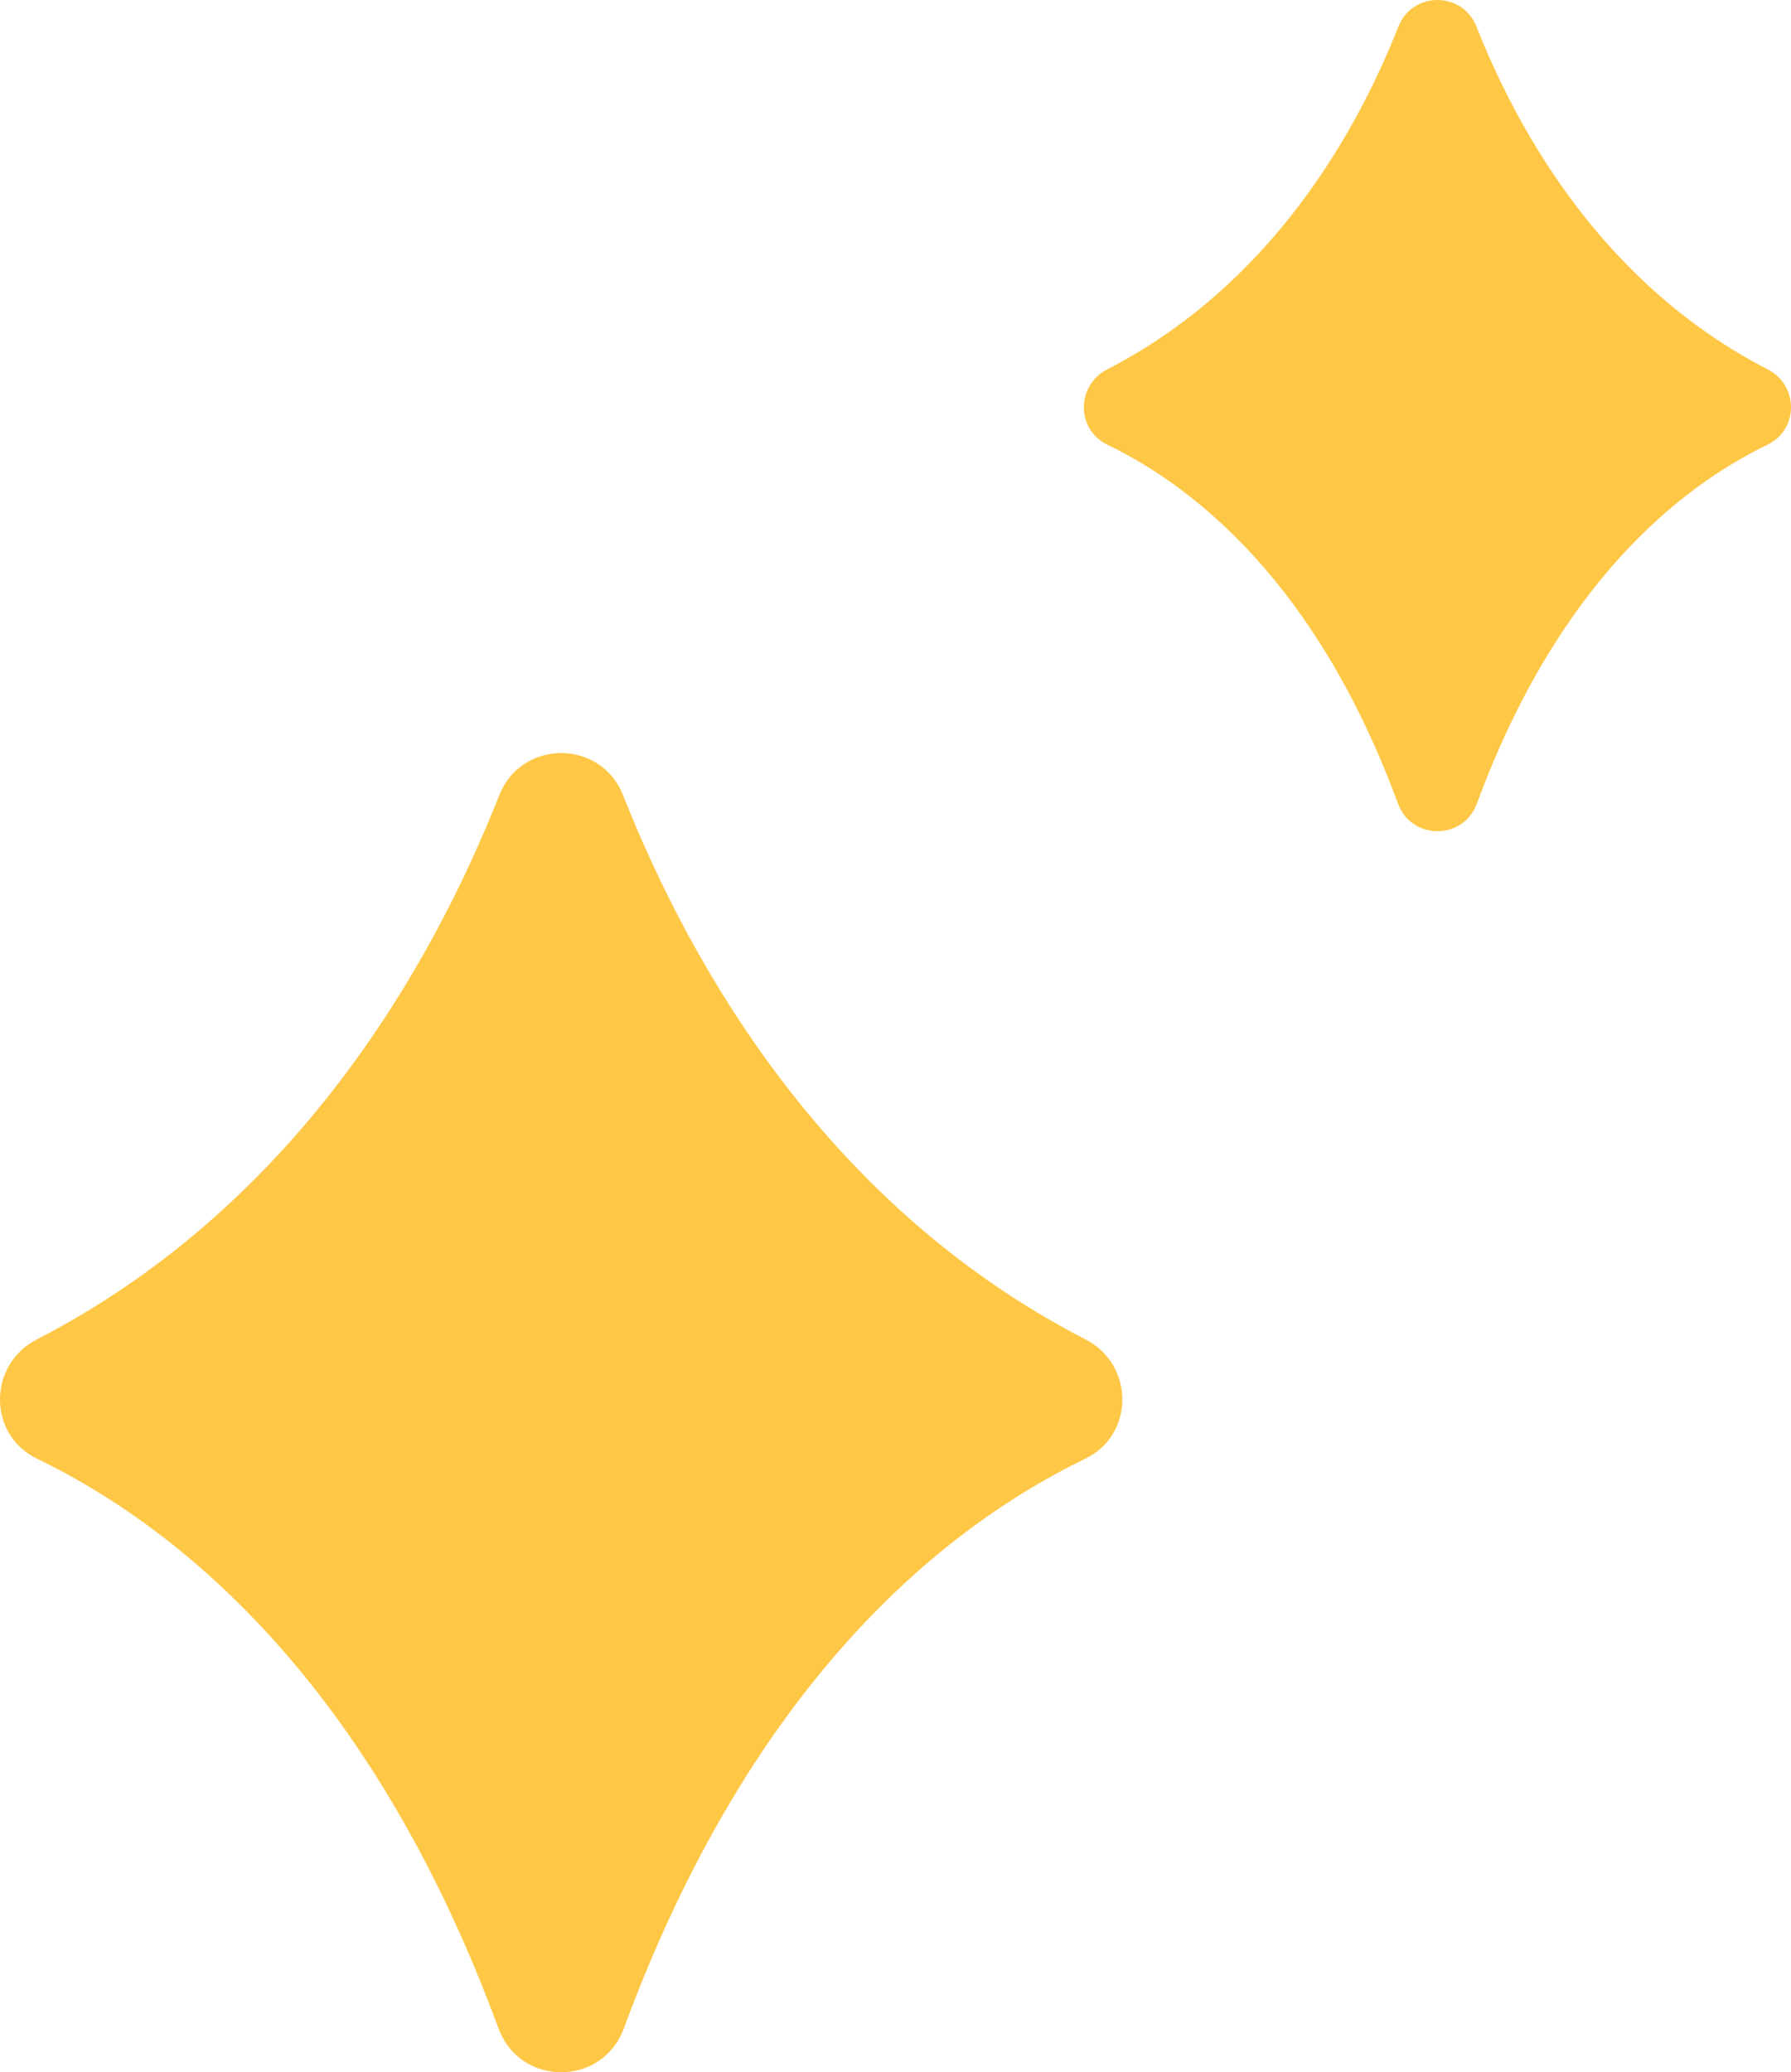
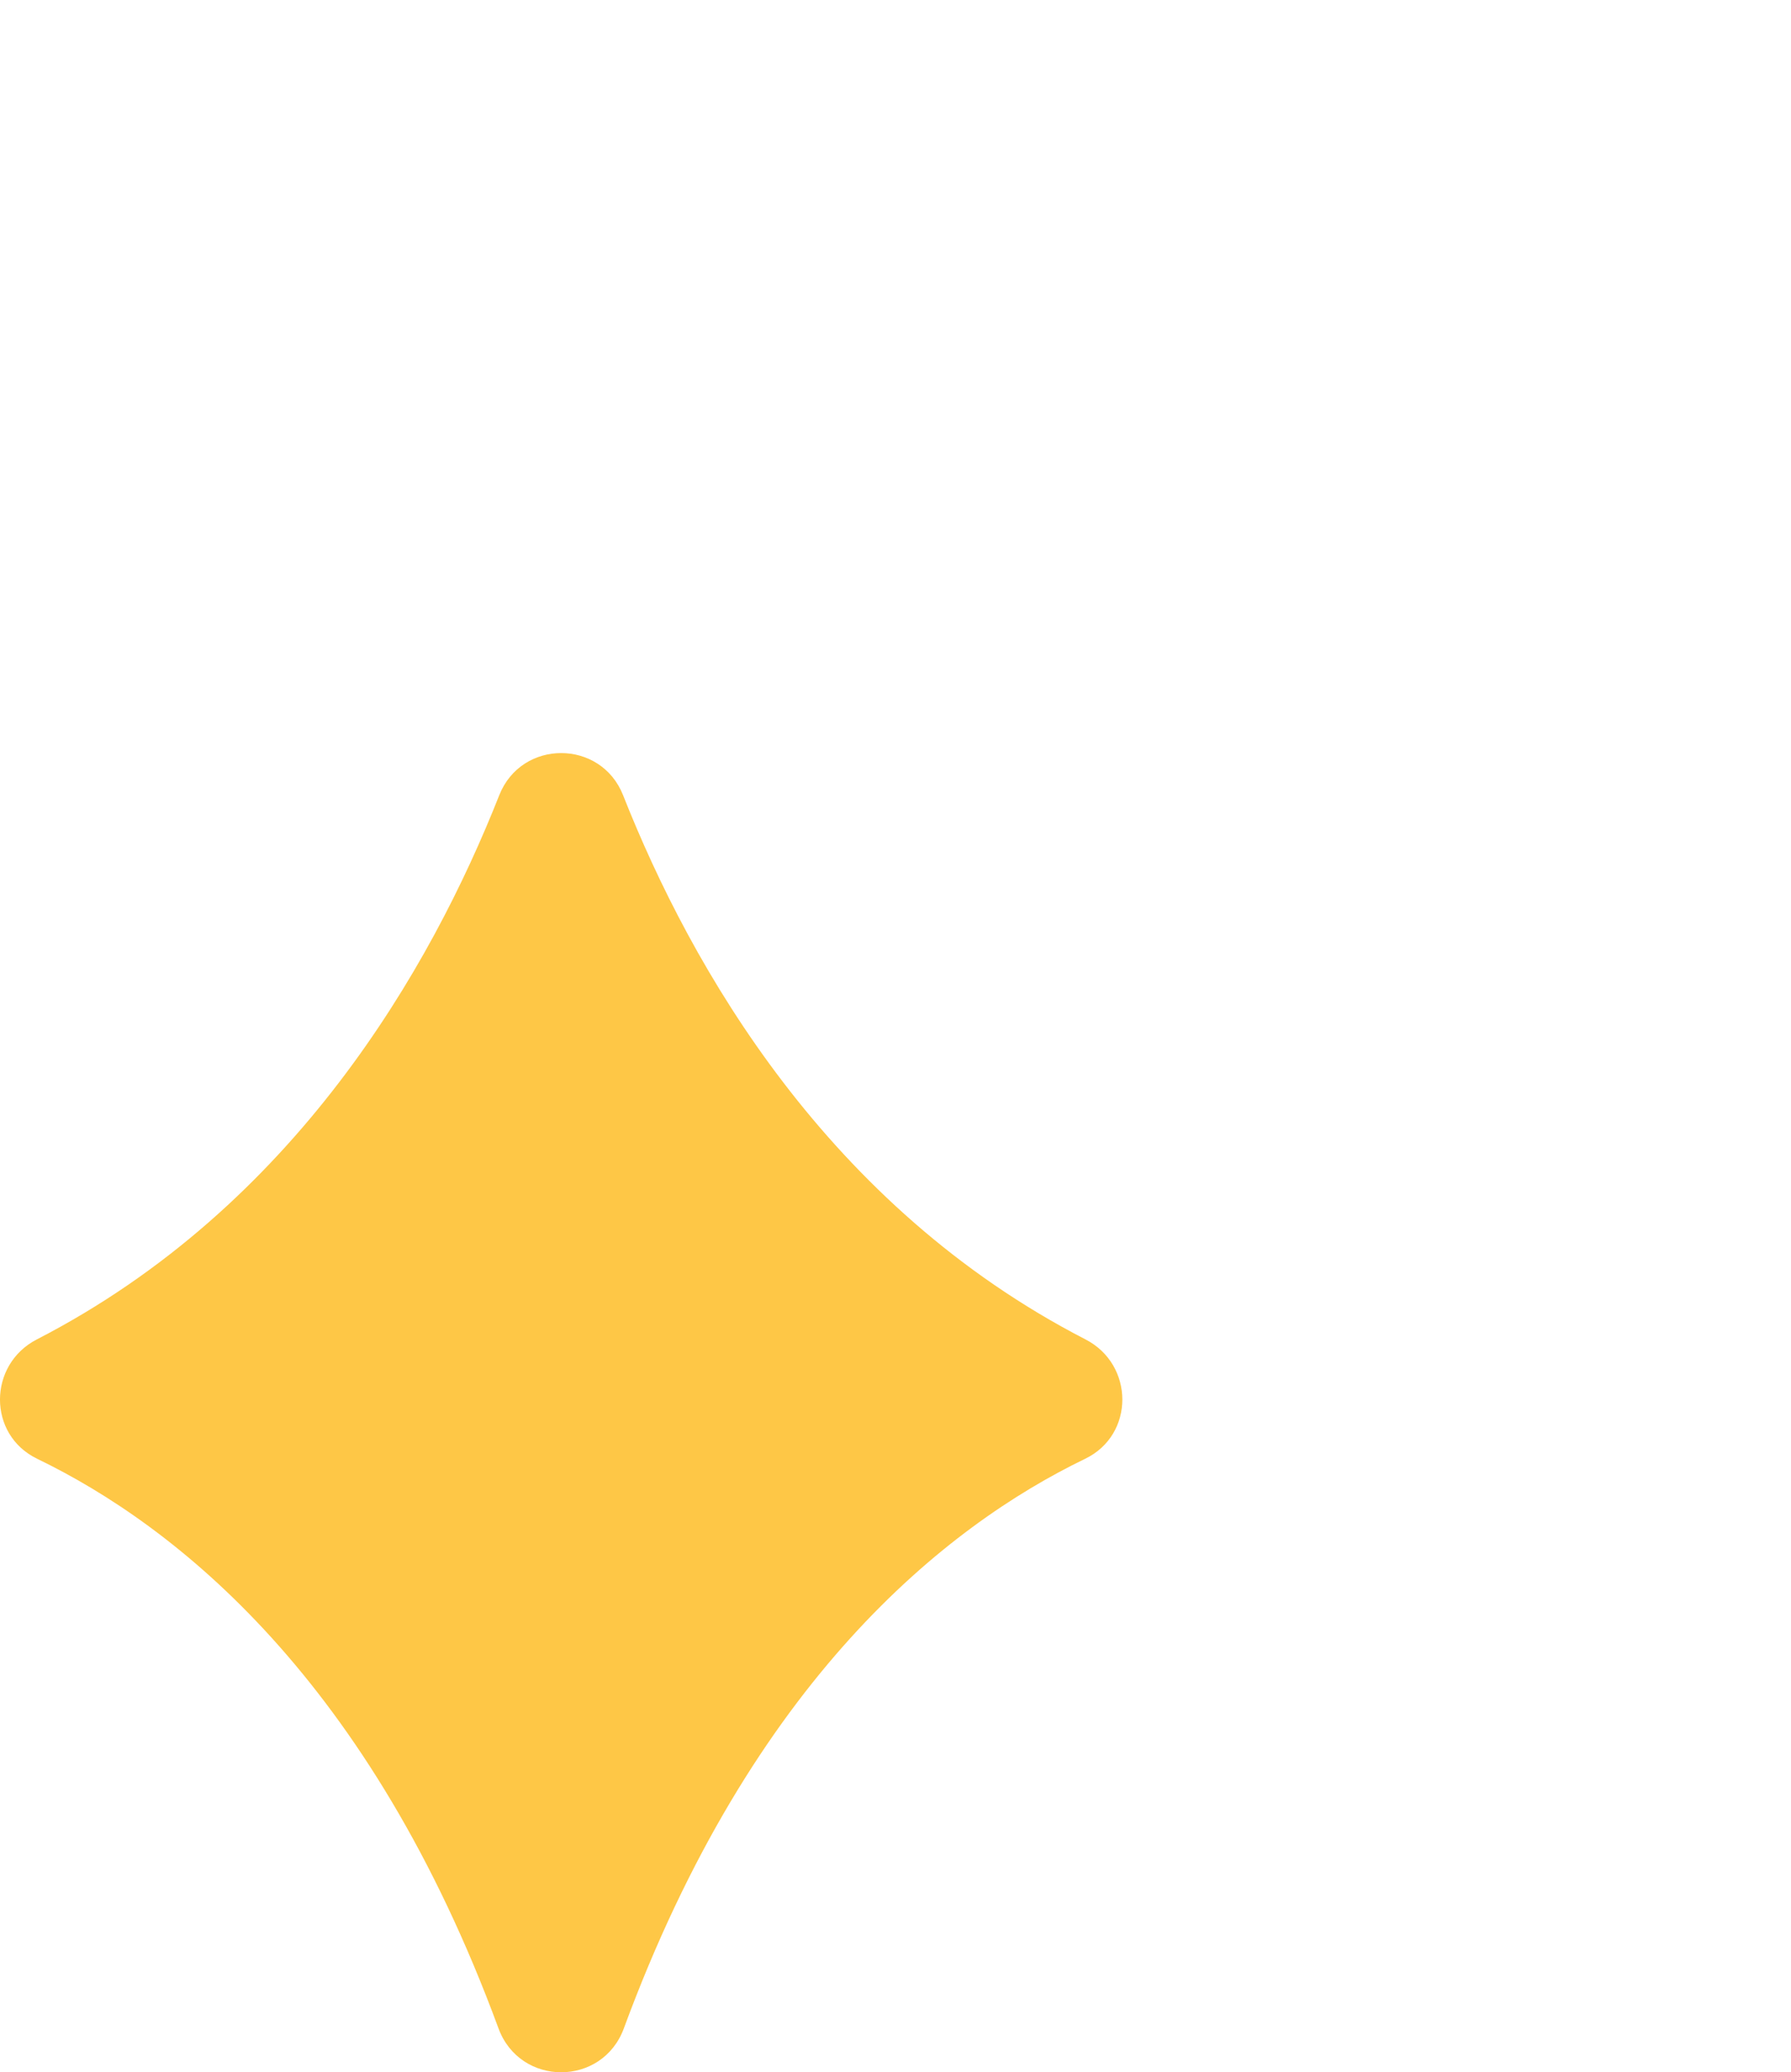
<svg xmlns="http://www.w3.org/2000/svg" version="1.1" id="레이어_1" x="0px" y="0px" width="193.545px" height="223.923px" viewBox="0 0 193.545 223.923" enable-background="new 0 0 193.545 223.923" xml:space="preserve">
  <path fill="#FEC746" d="M67.417,219.177c13.877-37.66,34.771-54.255,49.86-61.551c5.361-2.592,5.321-10.167,0.028-12.894  c-27.87-14.358-42.592-40.132-49.97-58.801c-2.402-6.076-10.983-6.076-13.384,0c-7.378,18.669-22.1,44.443-49.97,58.801  c-5.294,2.727-5.334,10.302,0.027,12.894c15.089,7.296,35.984,23.891,49.861,61.551C56.201,225.505,65.086,225.505,67.417,219.177" />
-   <path fill="#FEC746" d="M159.604,86.826c8.743-23.728,21.908-34.184,31.415-38.781c3.379-1.634,3.354-6.407,0.019-8.125  c-17.561-9.046-26.836-25.285-31.485-37.049c-1.513-3.828-6.92-3.828-8.432,0c-4.649,11.764-13.925,28.003-31.485,37.049  c-3.335,1.718-3.359,6.491,0.018,8.125c9.507,4.597,22.672,15.053,31.416,38.781C152.537,90.813,158.135,90.813,159.604,86.826" />
</svg>